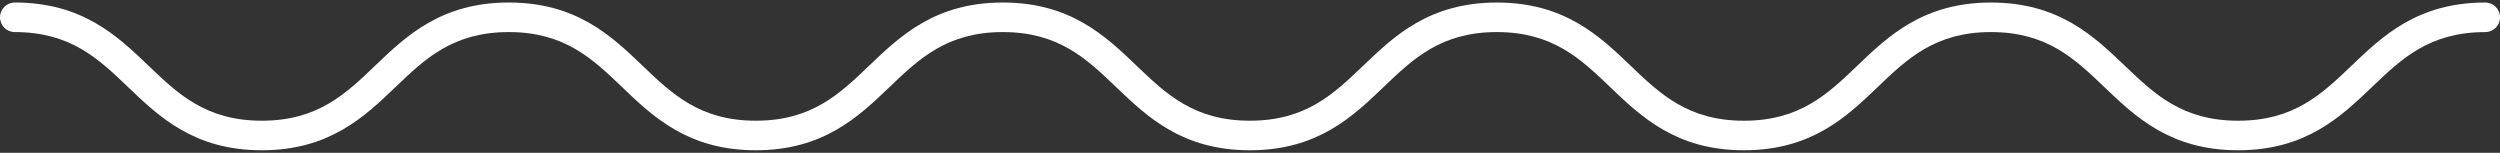
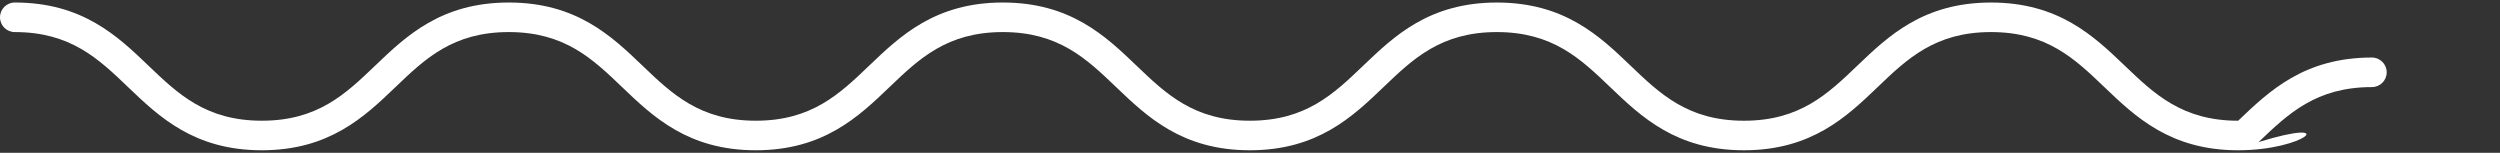
<svg xmlns="http://www.w3.org/2000/svg" id="Layer_1" x="0px" y="0px" width="180px" height="11px" viewBox="0 0 180 11" xml:space="preserve">
  <rect x="0" y="0" width="180" height="11" fill="#333333" stroke="none" />
  <g id="XMLID_1604_">
-     <path id="XMLID_1606_" fill="#FFFFFF" d="M161.144,10.819c-4.875,0-7.402-2.417-9.632-4.55c-2.128-2.037-4.14-3.96-8.161-3.96 c-4.021,0-6.031,1.923-8.159,3.96c-2.229,2.133-4.756,4.55-9.631,4.55c-4.874,0-7.4-2.417-9.63-4.55 c-2.128-2.037-4.139-3.96-8.159-3.96c-4.019,0-6.029,1.923-8.156,3.96c-2.228,2.133-4.754,4.55-9.626,4.55 c-4.874,0-7.4-2.417-9.63-4.55c-2.128-2.037-4.139-3.96-8.158-3.96c-4.019,0-6.029,1.923-8.157,3.96 c-2.229,2.133-4.755,4.55-9.628,4.55s-7.399-2.417-9.628-4.55c-2.128-2.037-4.138-3.96-8.157-3.96c-4.019,0-6.029,1.923-8.156,3.96 c-2.228,2.133-4.754,4.55-9.627,4.55c-4.873,0-7.4-2.417-9.629-4.55c-2.128-2.037-4.138-3.96-8.158-3.96 C0.476,2.309,0,1.833,0,1.245s0.476-1.064,1.064-1.064c4.873,0,7.4,2.417,9.629,4.55c2.128,2.037,4.138,3.96,8.158,3.96 c4.019,0,6.029-1.923,8.156-3.96c2.228-2.133,4.754-4.55,9.627-4.55c4.873,0,7.399,2.417,9.628,4.55 c2.128,2.037,4.138,3.96,8.157,3.96s6.029-1.923,8.157-3.96c2.229-2.133,4.755-4.55,9.628-4.55s7.4,2.417,9.629,4.55 c2.128,2.037,4.139,3.96,8.159,3.96c4.019,0,6.028-1.923,8.156-3.959c2.228-2.133,4.754-4.55,9.627-4.55 c4.875,0,7.401,2.417,9.63,4.55c2.128,2.037,4.139,3.96,8.159,3.96c4.021,0,6.031-1.923,8.16-3.96 c2.229-2.133,4.756-4.55,9.63-4.55c4.875,0,7.402,2.417,9.632,4.55c2.128,2.037,4.14,3.96,8.161,3.96 c4.021,0,6.032-1.923,8.16-3.96c2.23-2.133,4.757-4.55,9.632-4.55c0.587,0,1.064,0.476,1.064,1.064s-0.476,1.064-1.064,1.064 c-4.021,0-6.032,1.923-8.161,3.96C168.546,8.401,166.019,10.819,161.144,10.819z" />
+     <path id="XMLID_1606_" fill="#FFFFFF" d="M161.144,10.819c-4.875,0-7.402-2.417-9.632-4.55c-2.128-2.037-4.14-3.96-8.161-3.96 c-4.021,0-6.031,1.923-8.159,3.96c-2.229,2.133-4.756,4.55-9.631,4.55c-4.874,0-7.4-2.417-9.63-4.55 c-2.128-2.037-4.139-3.96-8.159-3.96c-4.019,0-6.029,1.923-8.156,3.96c-2.228,2.133-4.754,4.55-9.626,4.55 c-4.874,0-7.4-2.417-9.63-4.55c-2.128-2.037-4.139-3.96-8.158-3.96c-4.019,0-6.029,1.923-8.157,3.96 c-2.229,2.133-4.755,4.55-9.628,4.55s-7.399-2.417-9.628-4.55c-2.128-2.037-4.138-3.96-8.157-3.96c-4.019,0-6.029,1.923-8.156,3.96 c-2.228,2.133-4.754,4.55-9.627,4.55c-4.873,0-7.4-2.417-9.629-4.55c-2.128-2.037-4.138-3.96-8.158-3.96 C0.476,2.309,0,1.833,0,1.245s0.476-1.064,1.064-1.064c4.873,0,7.4,2.417,9.629,4.55c2.128,2.037,4.138,3.96,8.158,3.96 c4.019,0,6.029-1.923,8.156-3.96c2.228-2.133,4.754-4.55,9.627-4.55c4.873,0,7.399,2.417,9.628,4.55 c2.128,2.037,4.138,3.96,8.157,3.96s6.029-1.923,8.157-3.96c2.229-2.133,4.755-4.55,9.628-4.55s7.4,2.417,9.629,4.55 c2.128,2.037,4.139,3.96,8.159,3.96c4.019,0,6.028-1.923,8.156-3.959c2.228-2.133,4.754-4.55,9.627-4.55 c4.875,0,7.401,2.417,9.63,4.55c2.128,2.037,4.139,3.96,8.159,3.96c4.021,0,6.031-1.923,8.16-3.96 c2.229-2.133,4.756-4.55,9.63-4.55c4.875,0,7.402,2.417,9.632,4.55c2.128,2.037,4.14,3.96,8.161,3.96 c2.23-2.133,4.757-4.55,9.632-4.55c0.587,0,1.064,0.476,1.064,1.064s-0.476,1.064-1.064,1.064 c-4.021,0-6.032,1.923-8.161,3.96C168.546,8.401,166.019,10.819,161.144,10.819z" />
  </g>
</svg>